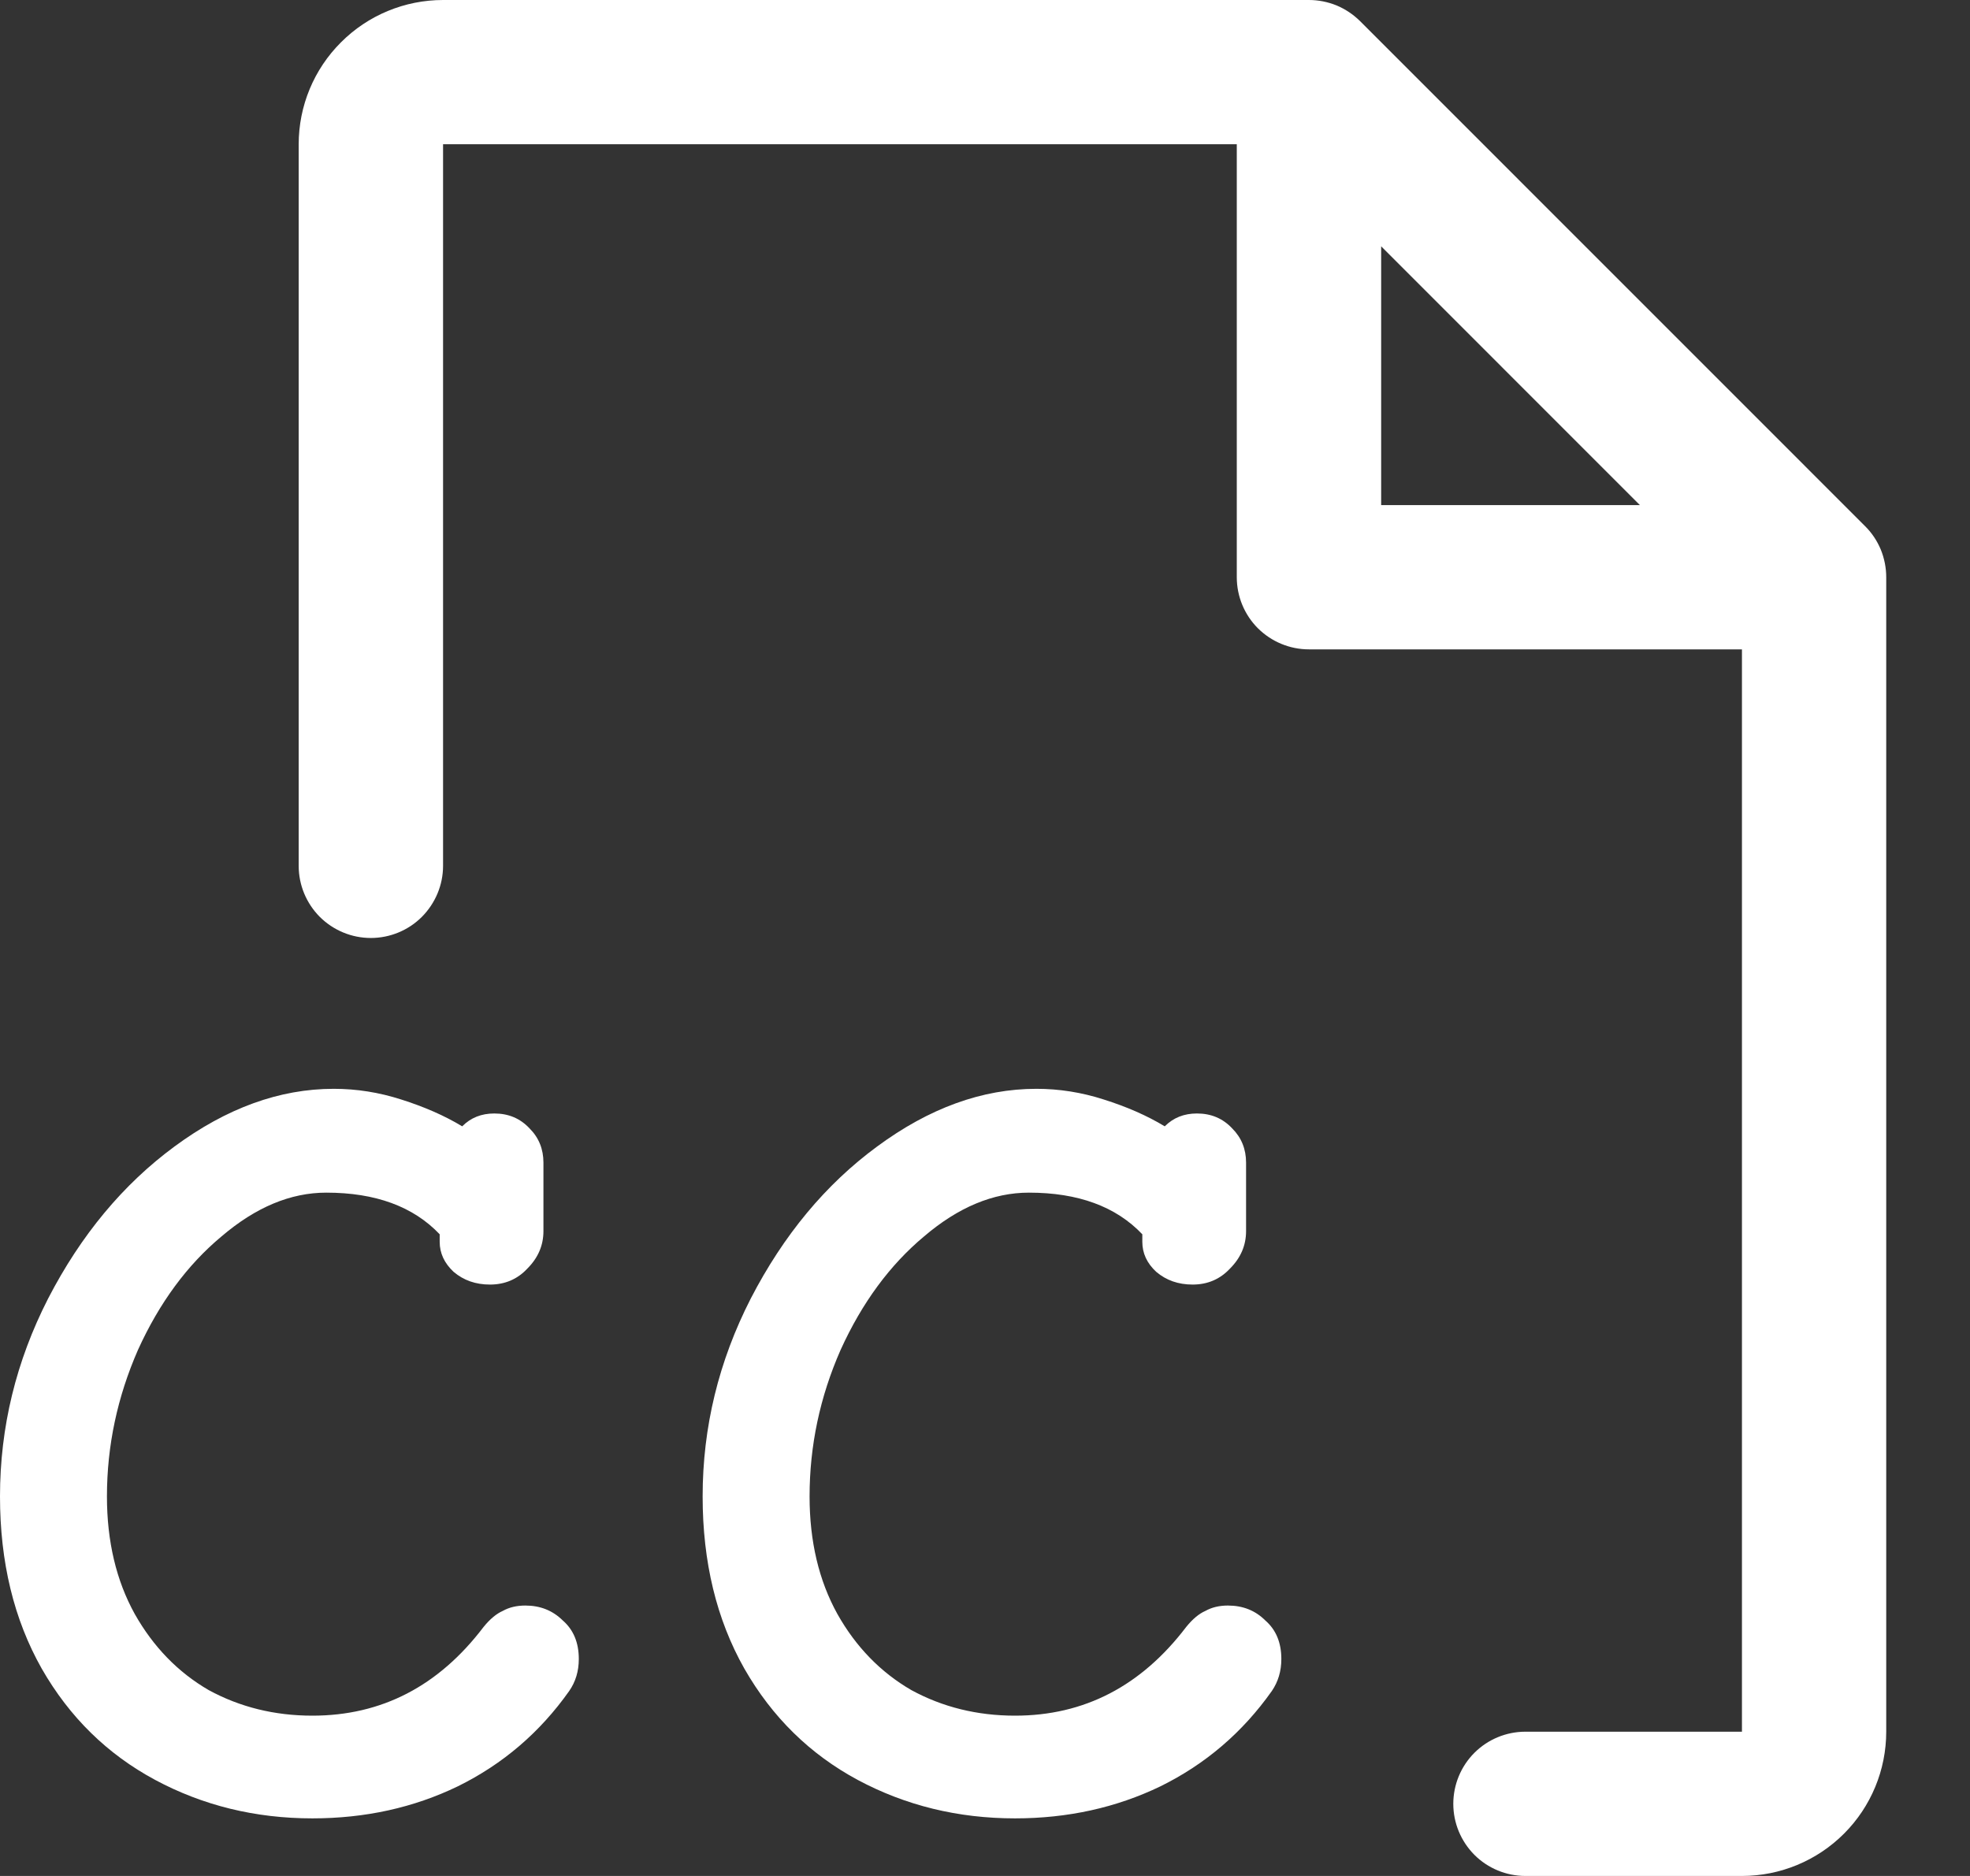
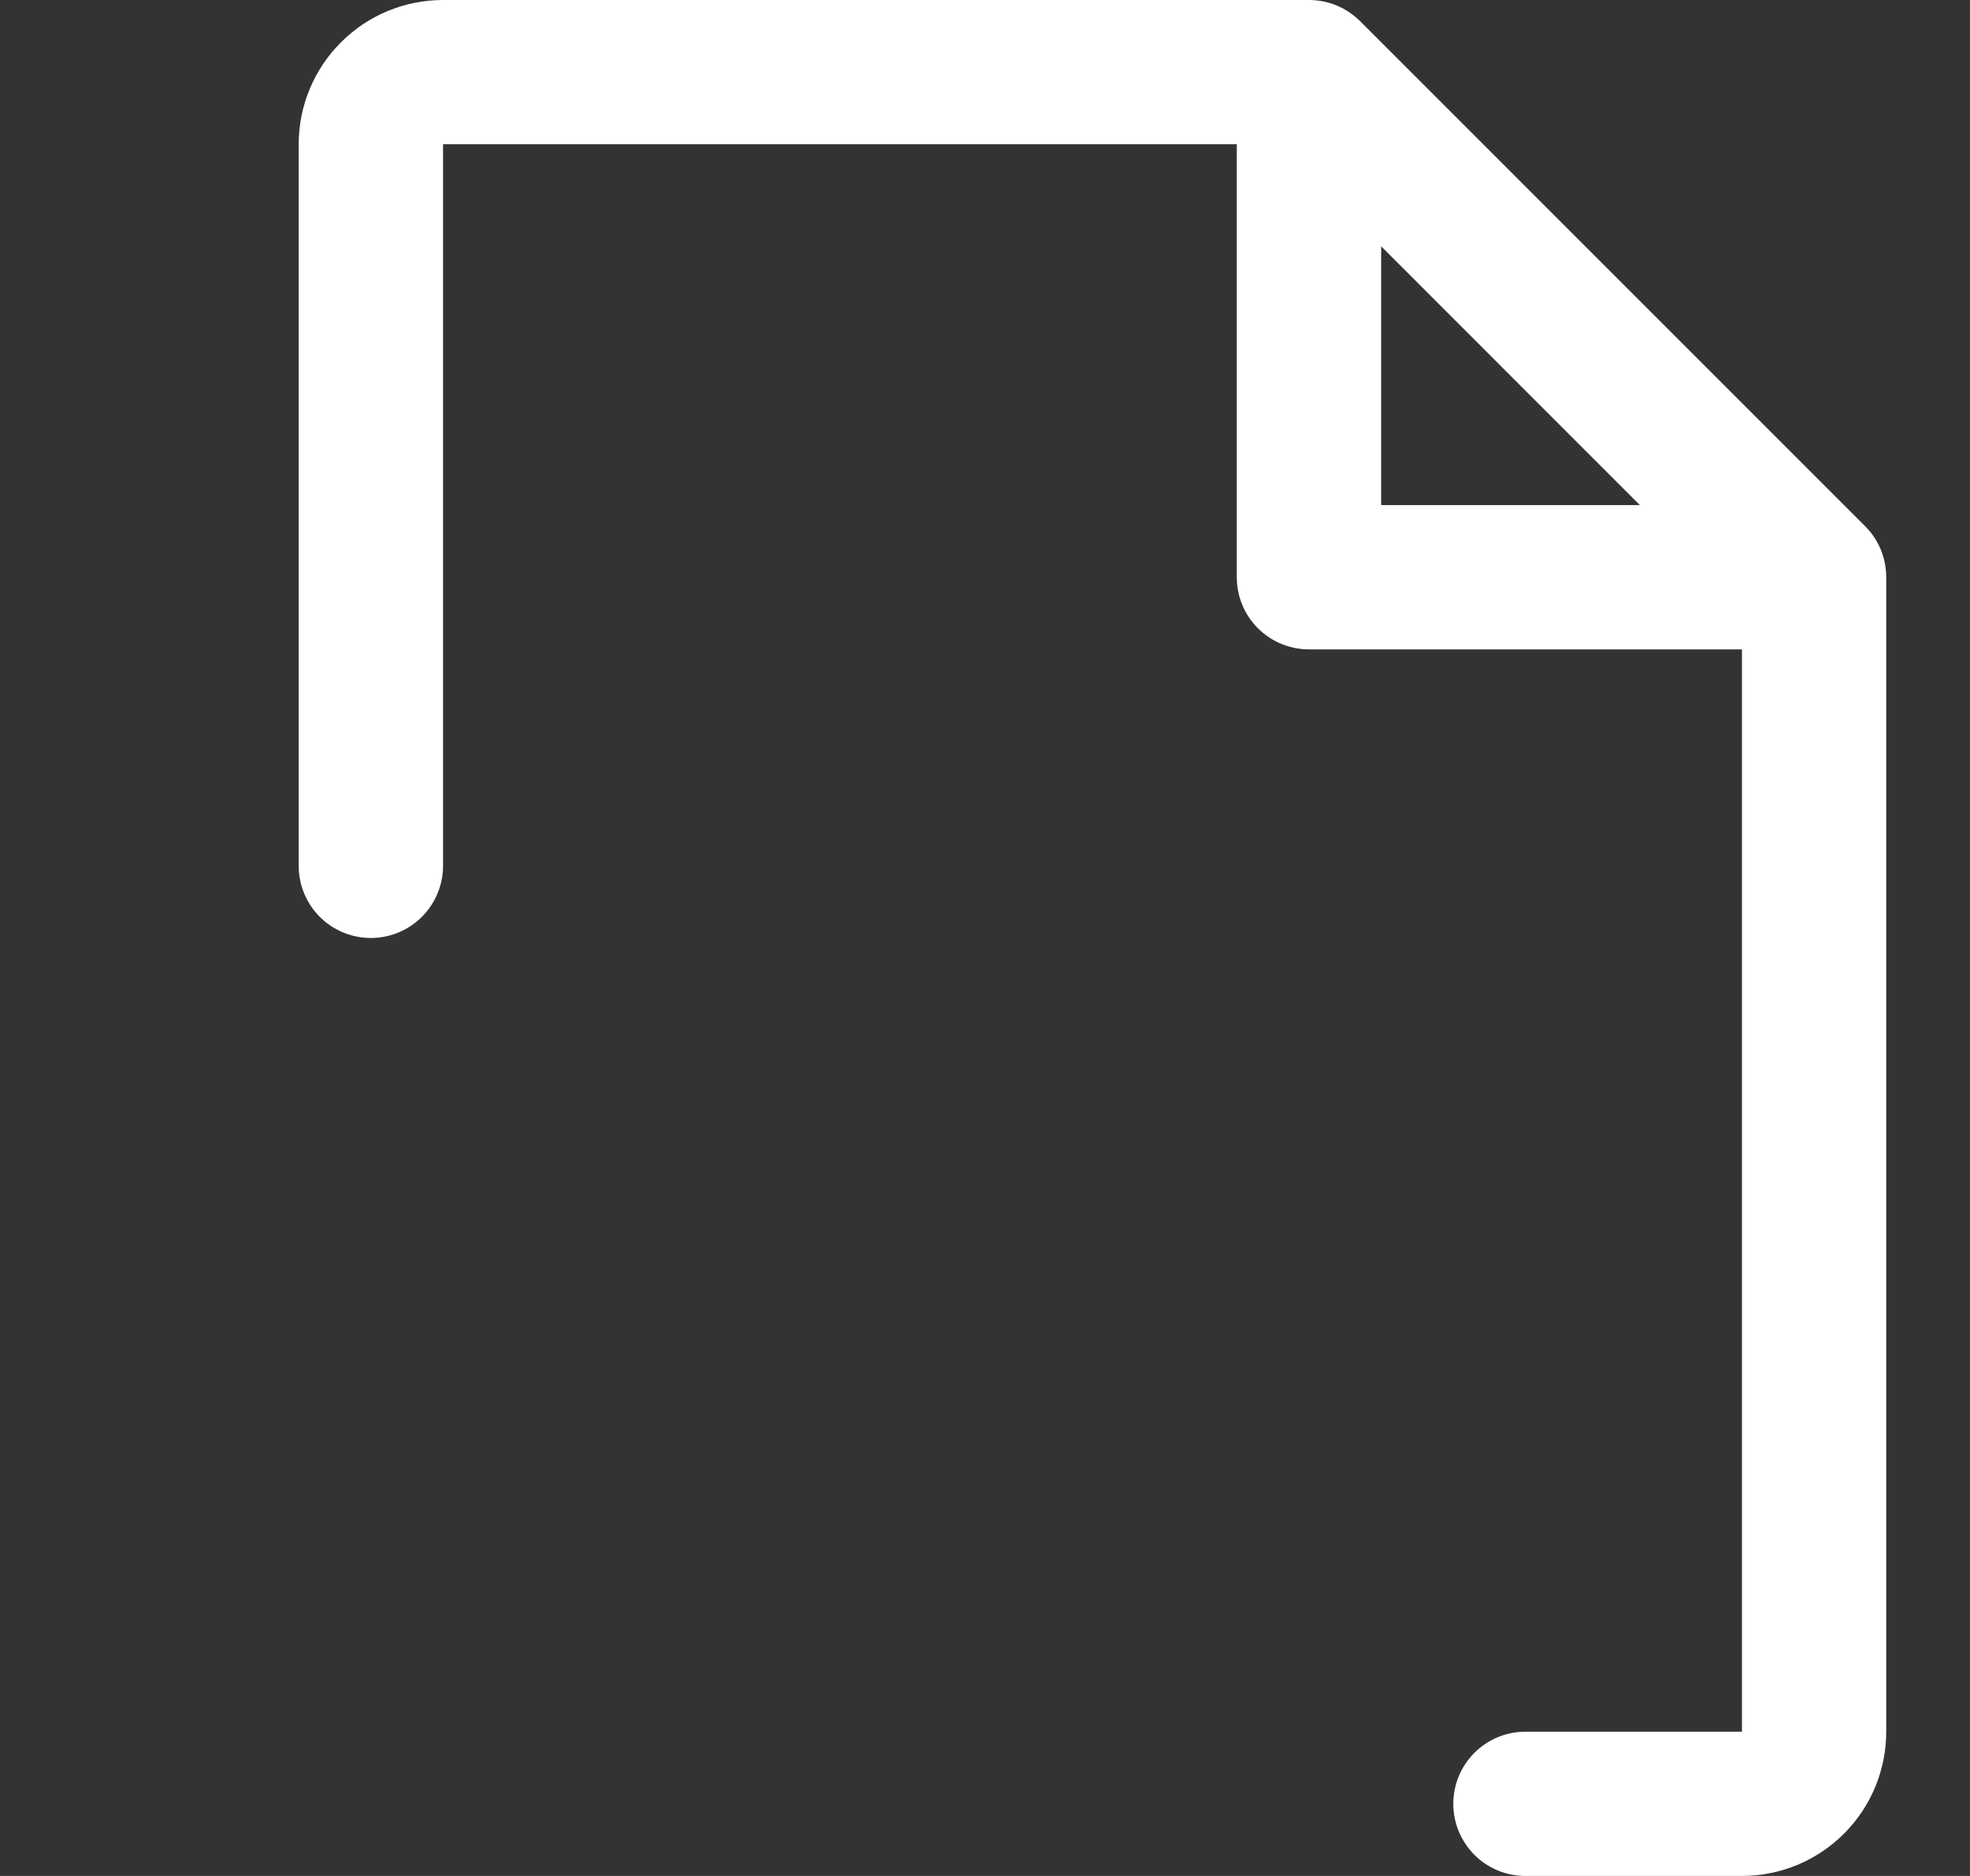
<svg xmlns="http://www.w3.org/2000/svg" width="21" height="20" viewBox="0 0 21 20" fill="none">
  <rect x="0" y="0" width="21" height="20" fill="#333333" stroke="none" />
  <path d="M20.107 6.154V18.462C20.107 18.87 19.945 19.261 19.657 19.549C19.368 19.838 18.977 20 18.569 20H16.261C16.057 20 15.861 19.919 15.717 19.775C15.573 19.63 15.492 19.435 15.492 19.231C15.492 19.027 15.573 18.831 15.717 18.687C15.861 18.543 16.057 18.462 16.261 18.462H18.569V6.923H13.953C13.749 6.923 13.554 6.842 13.409 6.698C13.265 6.554 13.184 6.358 13.184 6.154V1.538H4.723V9.231C4.723 9.435 4.641 9.63 4.497 9.775C4.353 9.919 4.157 10 3.953 10C3.749 10 3.554 9.919 3.409 9.775C3.265 9.63 3.184 9.435 3.184 9.231V1.538C3.184 1.13 3.346 0.739 3.635 0.451C3.923 0.162 4.315 2.37845e-07 4.723 2.37845e-07H13.953C14.054 -7.92199e-05 14.154 0.02 14.248 0.058C14.341 0.097 14.426 0.154 14.498 0.225L19.882 5.61C19.954 5.681 20.01 5.766 20.049 5.859C20.087 5.953 20.107 6.053 20.107 6.154ZM14.723 5.385H17.481L14.723 2.626V5.385Z" fill="white" />
-   <path d="M3.33 19.386C2.722 19.386 2.163 19.249 1.654 18.976C1.144 18.702 0.741 18.307 0.445 17.79C0.148 17.265 0 16.653 0 15.954C0 15.216 0.171 14.513 0.513 13.844C0.863 13.167 1.312 12.627 1.859 12.224C2.414 11.814 2.98 11.608 3.558 11.608C3.801 11.608 4.041 11.646 4.277 11.722C4.52 11.799 4.737 11.893 4.927 12.008C5.018 11.916 5.132 11.871 5.269 11.871C5.421 11.871 5.546 11.924 5.645 12.03C5.744 12.129 5.793 12.251 5.793 12.395V13.125C5.793 13.277 5.736 13.41 5.622 13.524C5.516 13.638 5.383 13.695 5.223 13.695C5.071 13.695 4.942 13.65 4.835 13.559C4.737 13.467 4.687 13.361 4.687 13.239V13.159C4.406 12.863 4.003 12.715 3.478 12.715C3.098 12.715 2.726 12.87 2.361 13.182C1.996 13.486 1.699 13.889 1.471 14.391C1.251 14.893 1.14 15.414 1.14 15.954C1.14 16.432 1.239 16.851 1.437 17.208C1.635 17.558 1.897 17.828 2.224 18.018C2.558 18.2 2.927 18.291 3.33 18.291C4.068 18.291 4.676 17.976 5.155 17.345C5.223 17.261 5.292 17.204 5.36 17.174C5.428 17.136 5.508 17.117 5.6 17.117C5.759 17.117 5.892 17.17 5.999 17.276C6.113 17.375 6.17 17.512 6.17 17.687C6.17 17.816 6.136 17.93 6.067 18.029C5.755 18.47 5.36 18.808 4.881 19.044C4.41 19.272 3.893 19.386 3.33 19.386Z" fill="white" />
-   <path d="M10.82 19.386C10.212 19.386 9.653 19.249 9.143 18.976C8.634 18.702 8.231 18.307 7.935 17.79C7.638 17.265 7.49 16.653 7.49 15.954C7.49 15.216 7.661 14.513 8.003 13.844C8.353 13.167 8.801 12.627 9.349 12.224C9.904 11.814 10.47 11.608 11.048 11.608C11.291 11.608 11.531 11.646 11.766 11.722C12.01 11.799 12.226 11.893 12.416 12.008C12.508 11.916 12.622 11.871 12.759 11.871C12.911 11.871 13.036 11.924 13.135 12.03C13.234 12.129 13.283 12.251 13.283 12.395V13.125C13.283 13.277 13.226 13.41 13.112 13.524C13.006 13.638 12.873 13.695 12.713 13.695C12.561 13.695 12.432 13.65 12.325 13.559C12.226 13.467 12.177 13.361 12.177 13.239V13.159C11.896 12.863 11.493 12.715 10.968 12.715C10.588 12.715 10.215 12.87 9.85 13.182C9.486 13.486 9.189 13.889 8.961 14.391C8.74 14.893 8.63 15.414 8.63 15.954C8.63 16.432 8.729 16.851 8.927 17.208C9.124 17.558 9.387 17.828 9.714 18.018C10.048 18.2 10.417 18.291 10.82 18.291C11.557 18.291 12.165 17.976 12.645 17.345C12.713 17.261 12.781 17.204 12.85 17.174C12.918 17.136 12.998 17.117 13.089 17.117C13.249 17.117 13.382 17.17 13.488 17.276C13.602 17.375 13.659 17.512 13.659 17.687C13.659 17.816 13.625 17.93 13.557 18.029C13.245 18.47 12.85 18.808 12.371 19.044C11.899 19.272 11.382 19.386 10.82 19.386Z" fill="white" />
</svg>